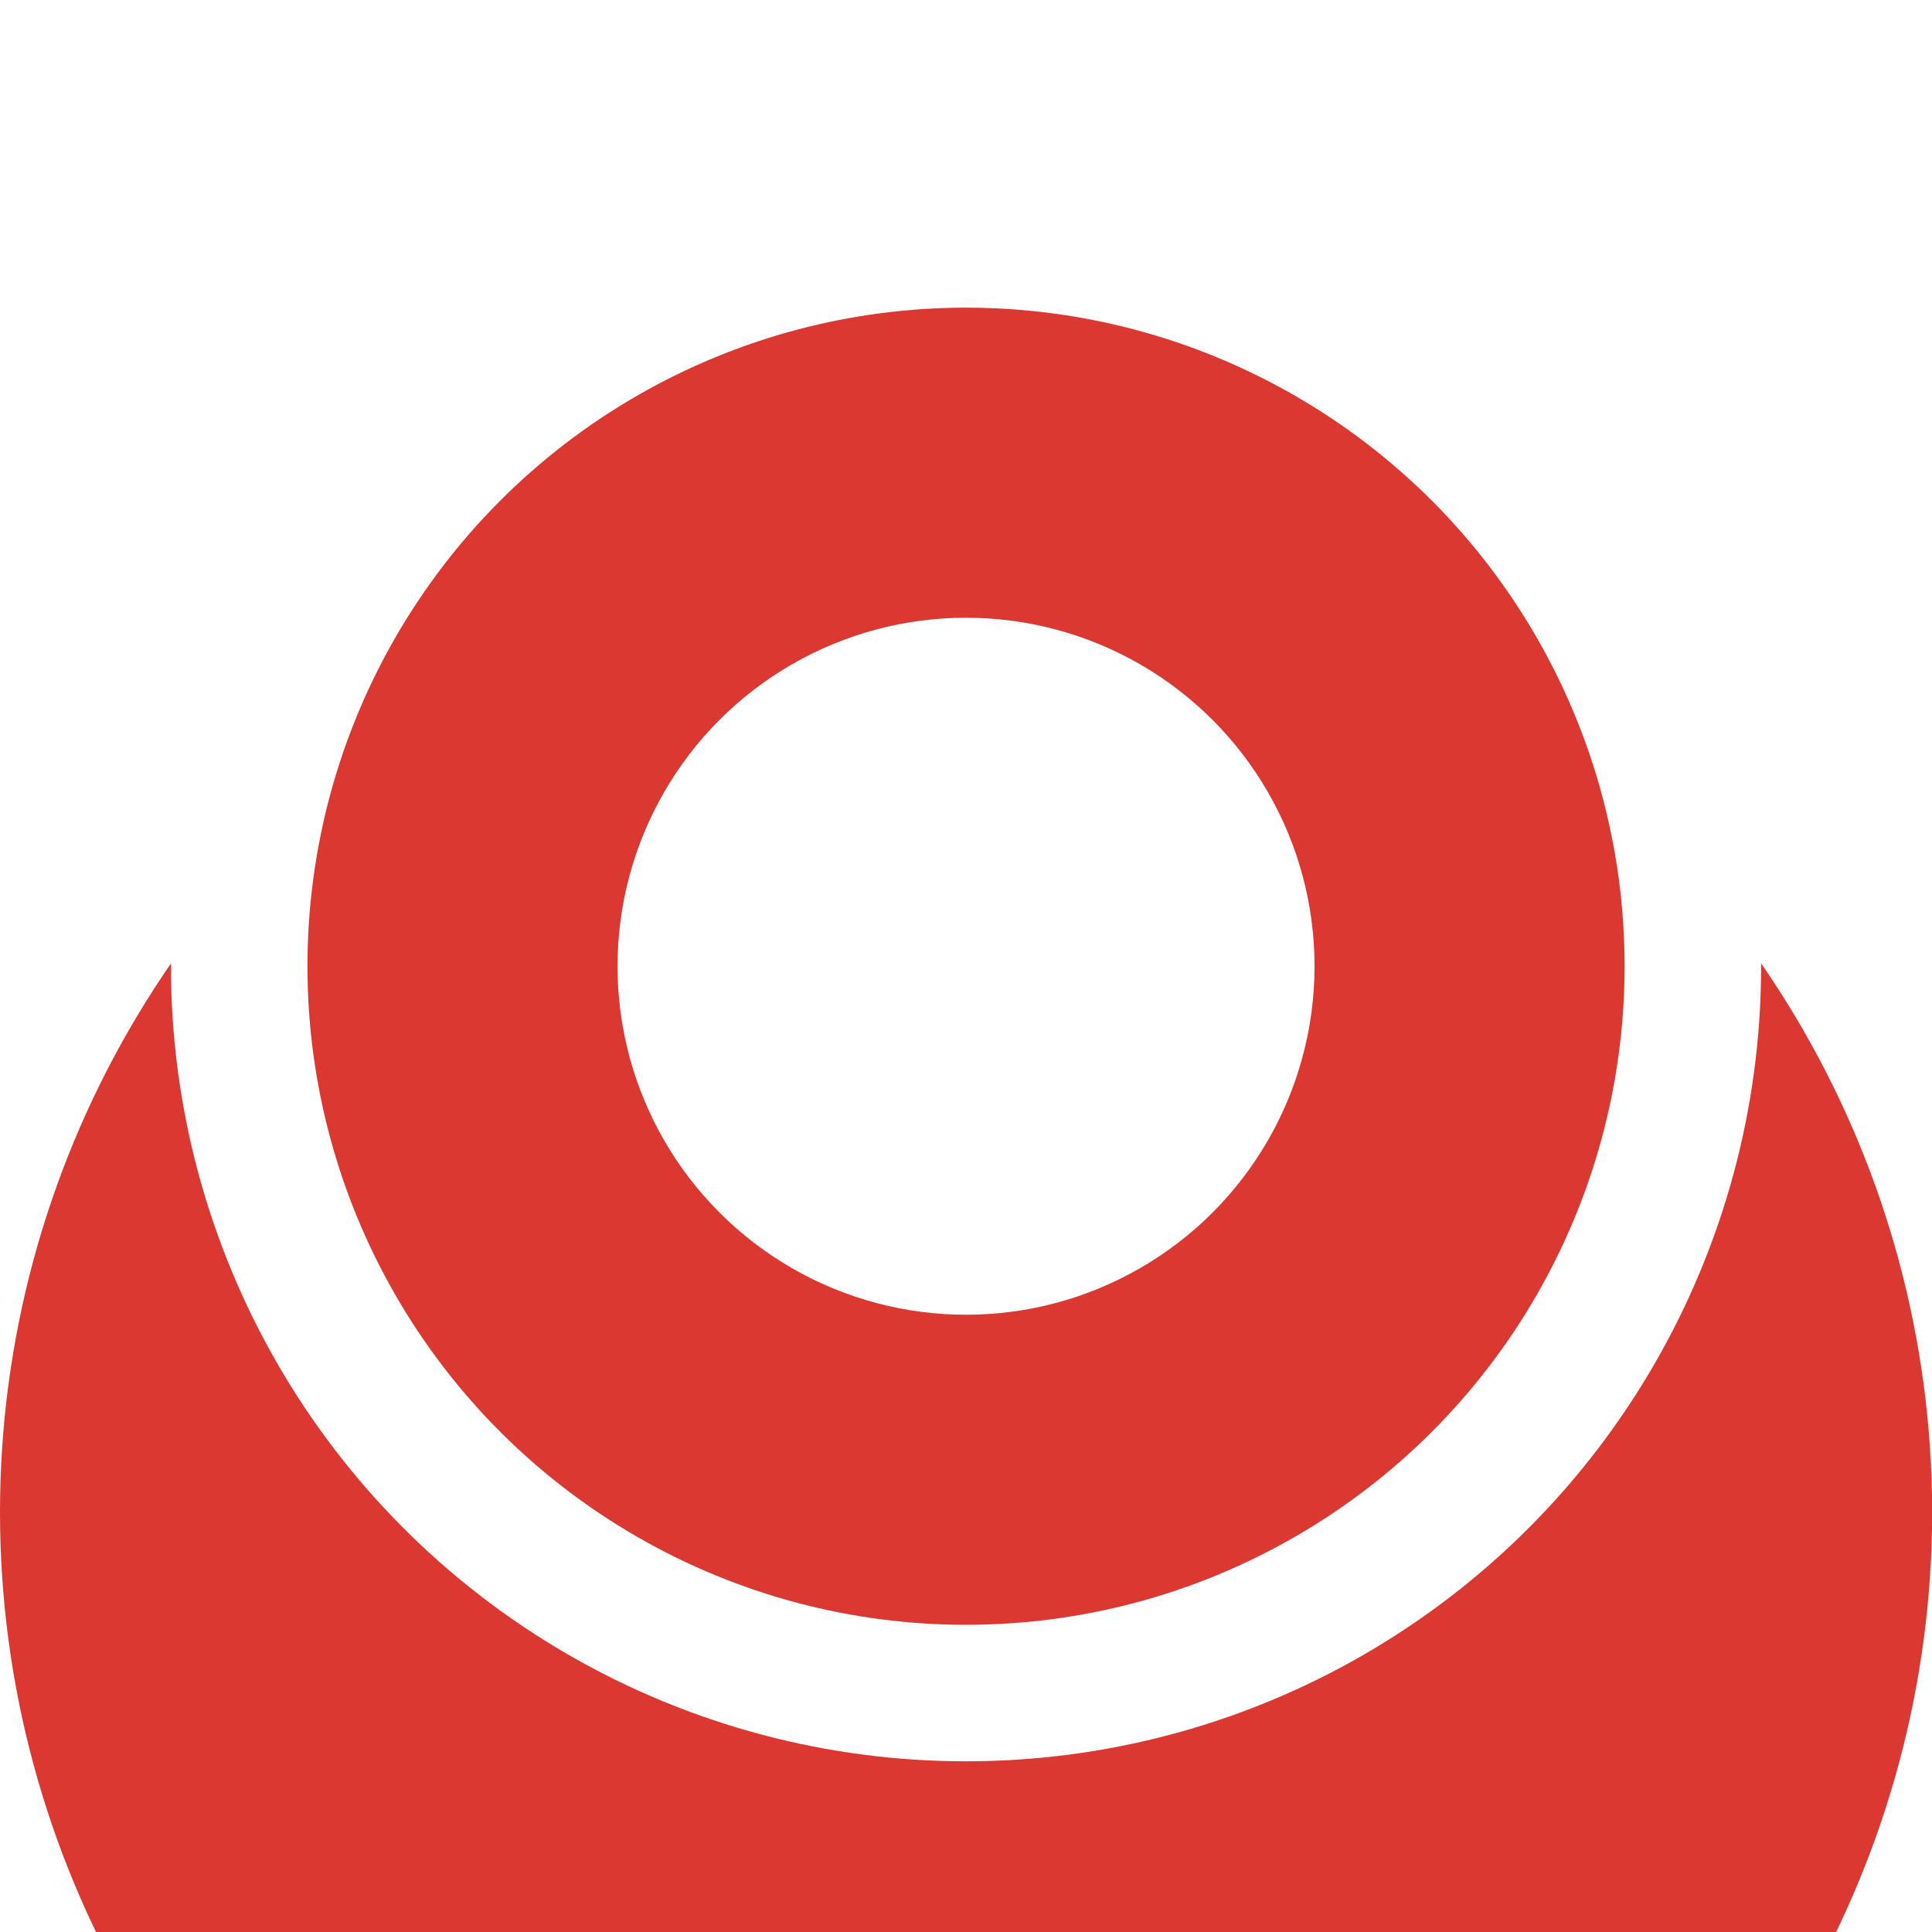
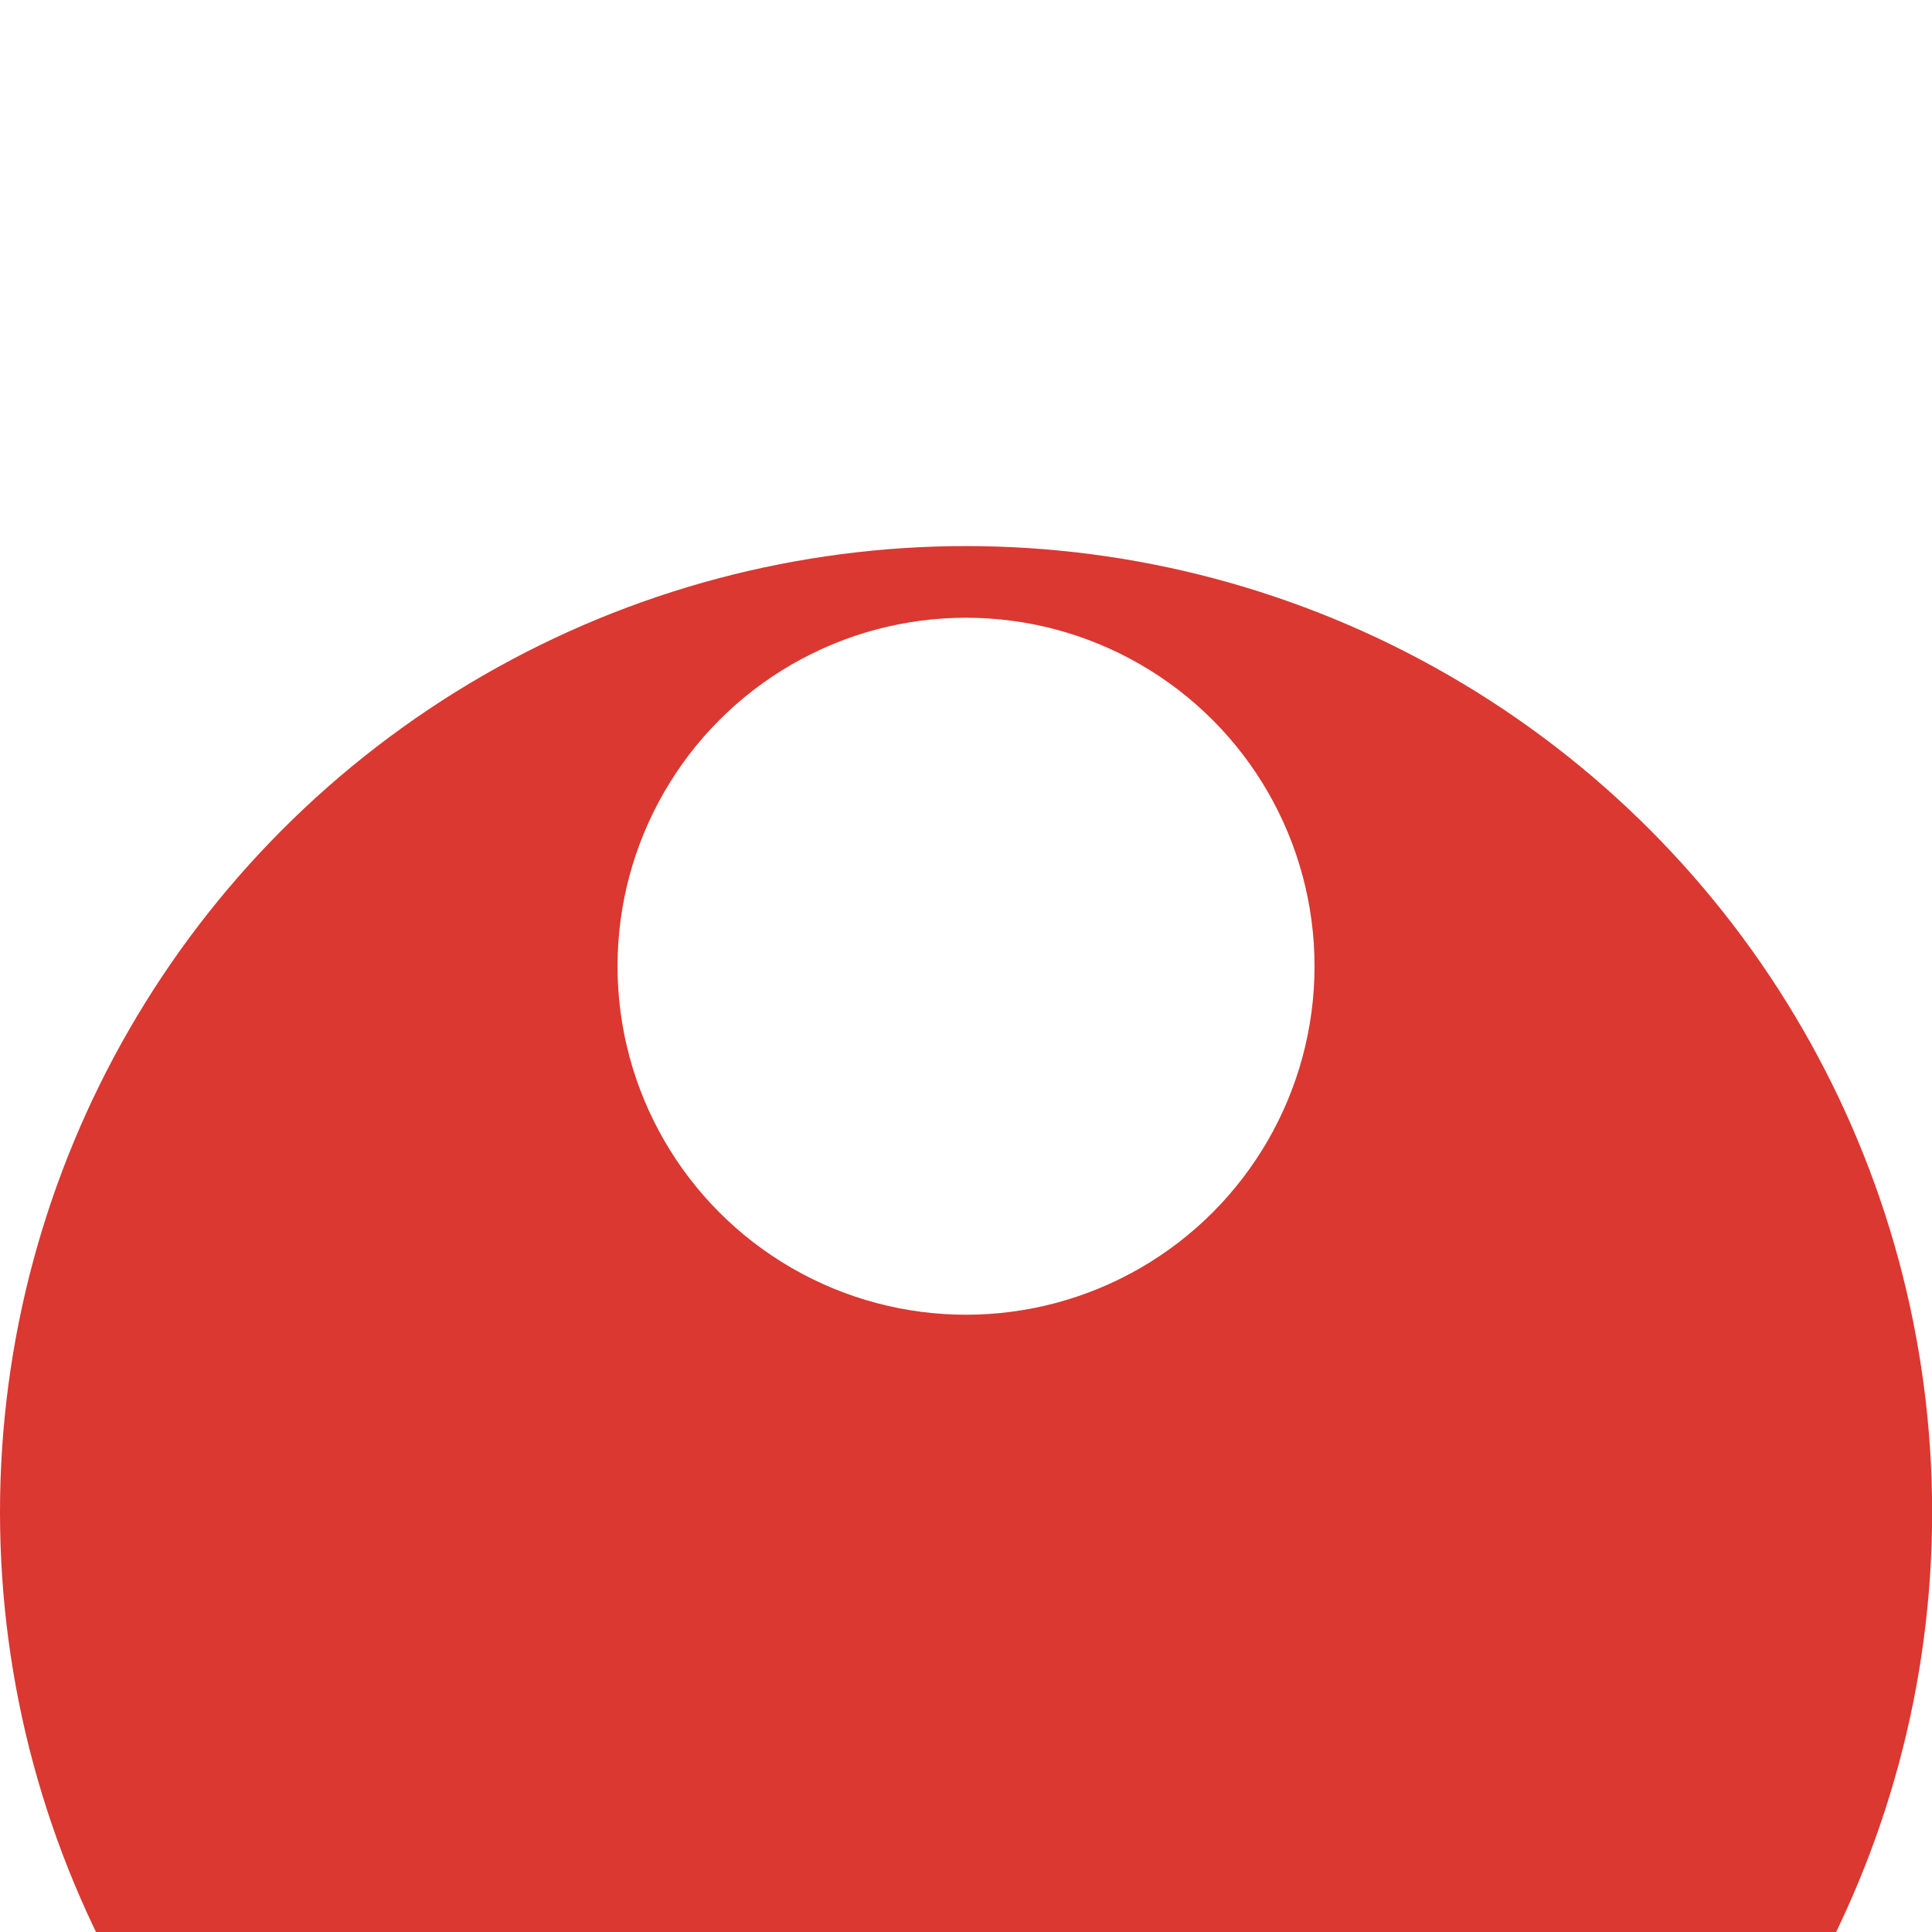
<svg xmlns="http://www.w3.org/2000/svg" fill="none" viewBox="16.58 0.3 58.16 58.16">
  <g filter="url(#filter0_d_298_2320)">
    <circle cx="45.662" cy="29.386" r="29.082" fill="#DA3831" />
  </g>
-   <circle cx="45.661" cy="29.387" r="21.88" fill="#DA3831" stroke="white" stroke-width="4.109" />
  <circle cx="45.661" cy="29.387" r="10.491" fill="white" />
  <defs>
    <filter id="filter0_d_298_2320" x="0.145" y="0.304" width="91.034" height="91.035" filterUnits="userSpaceOnUse" color-interpolation-filters="sRGB">
      <feFlood flood-opacity="0" result="BackgroundImageFix" />
      <feColorMatrix in="SourceAlpha" type="matrix" values="0 0 0 0 0 0 0 0 0 0 0 0 0 0 0 0 0 0 127 0" result="hardAlpha" />
      <feOffset dy="16.435" />
      <feGaussianBlur stdDeviation="8.218" />
      <feColorMatrix type="matrix" values="0 0 0 0 0.529 0 0 0 0 0.529 0 0 0 0 0.529 0 0 0 0.14 0" />
      <feBlend mode="normal" in2="BackgroundImageFix" result="effect1_dropShadow_298_2320" />
      <feBlend mode="normal" in="SourceGraphic" in2="effect1_dropShadow_298_2320" result="shape" />
    </filter>
  </defs>
</svg>